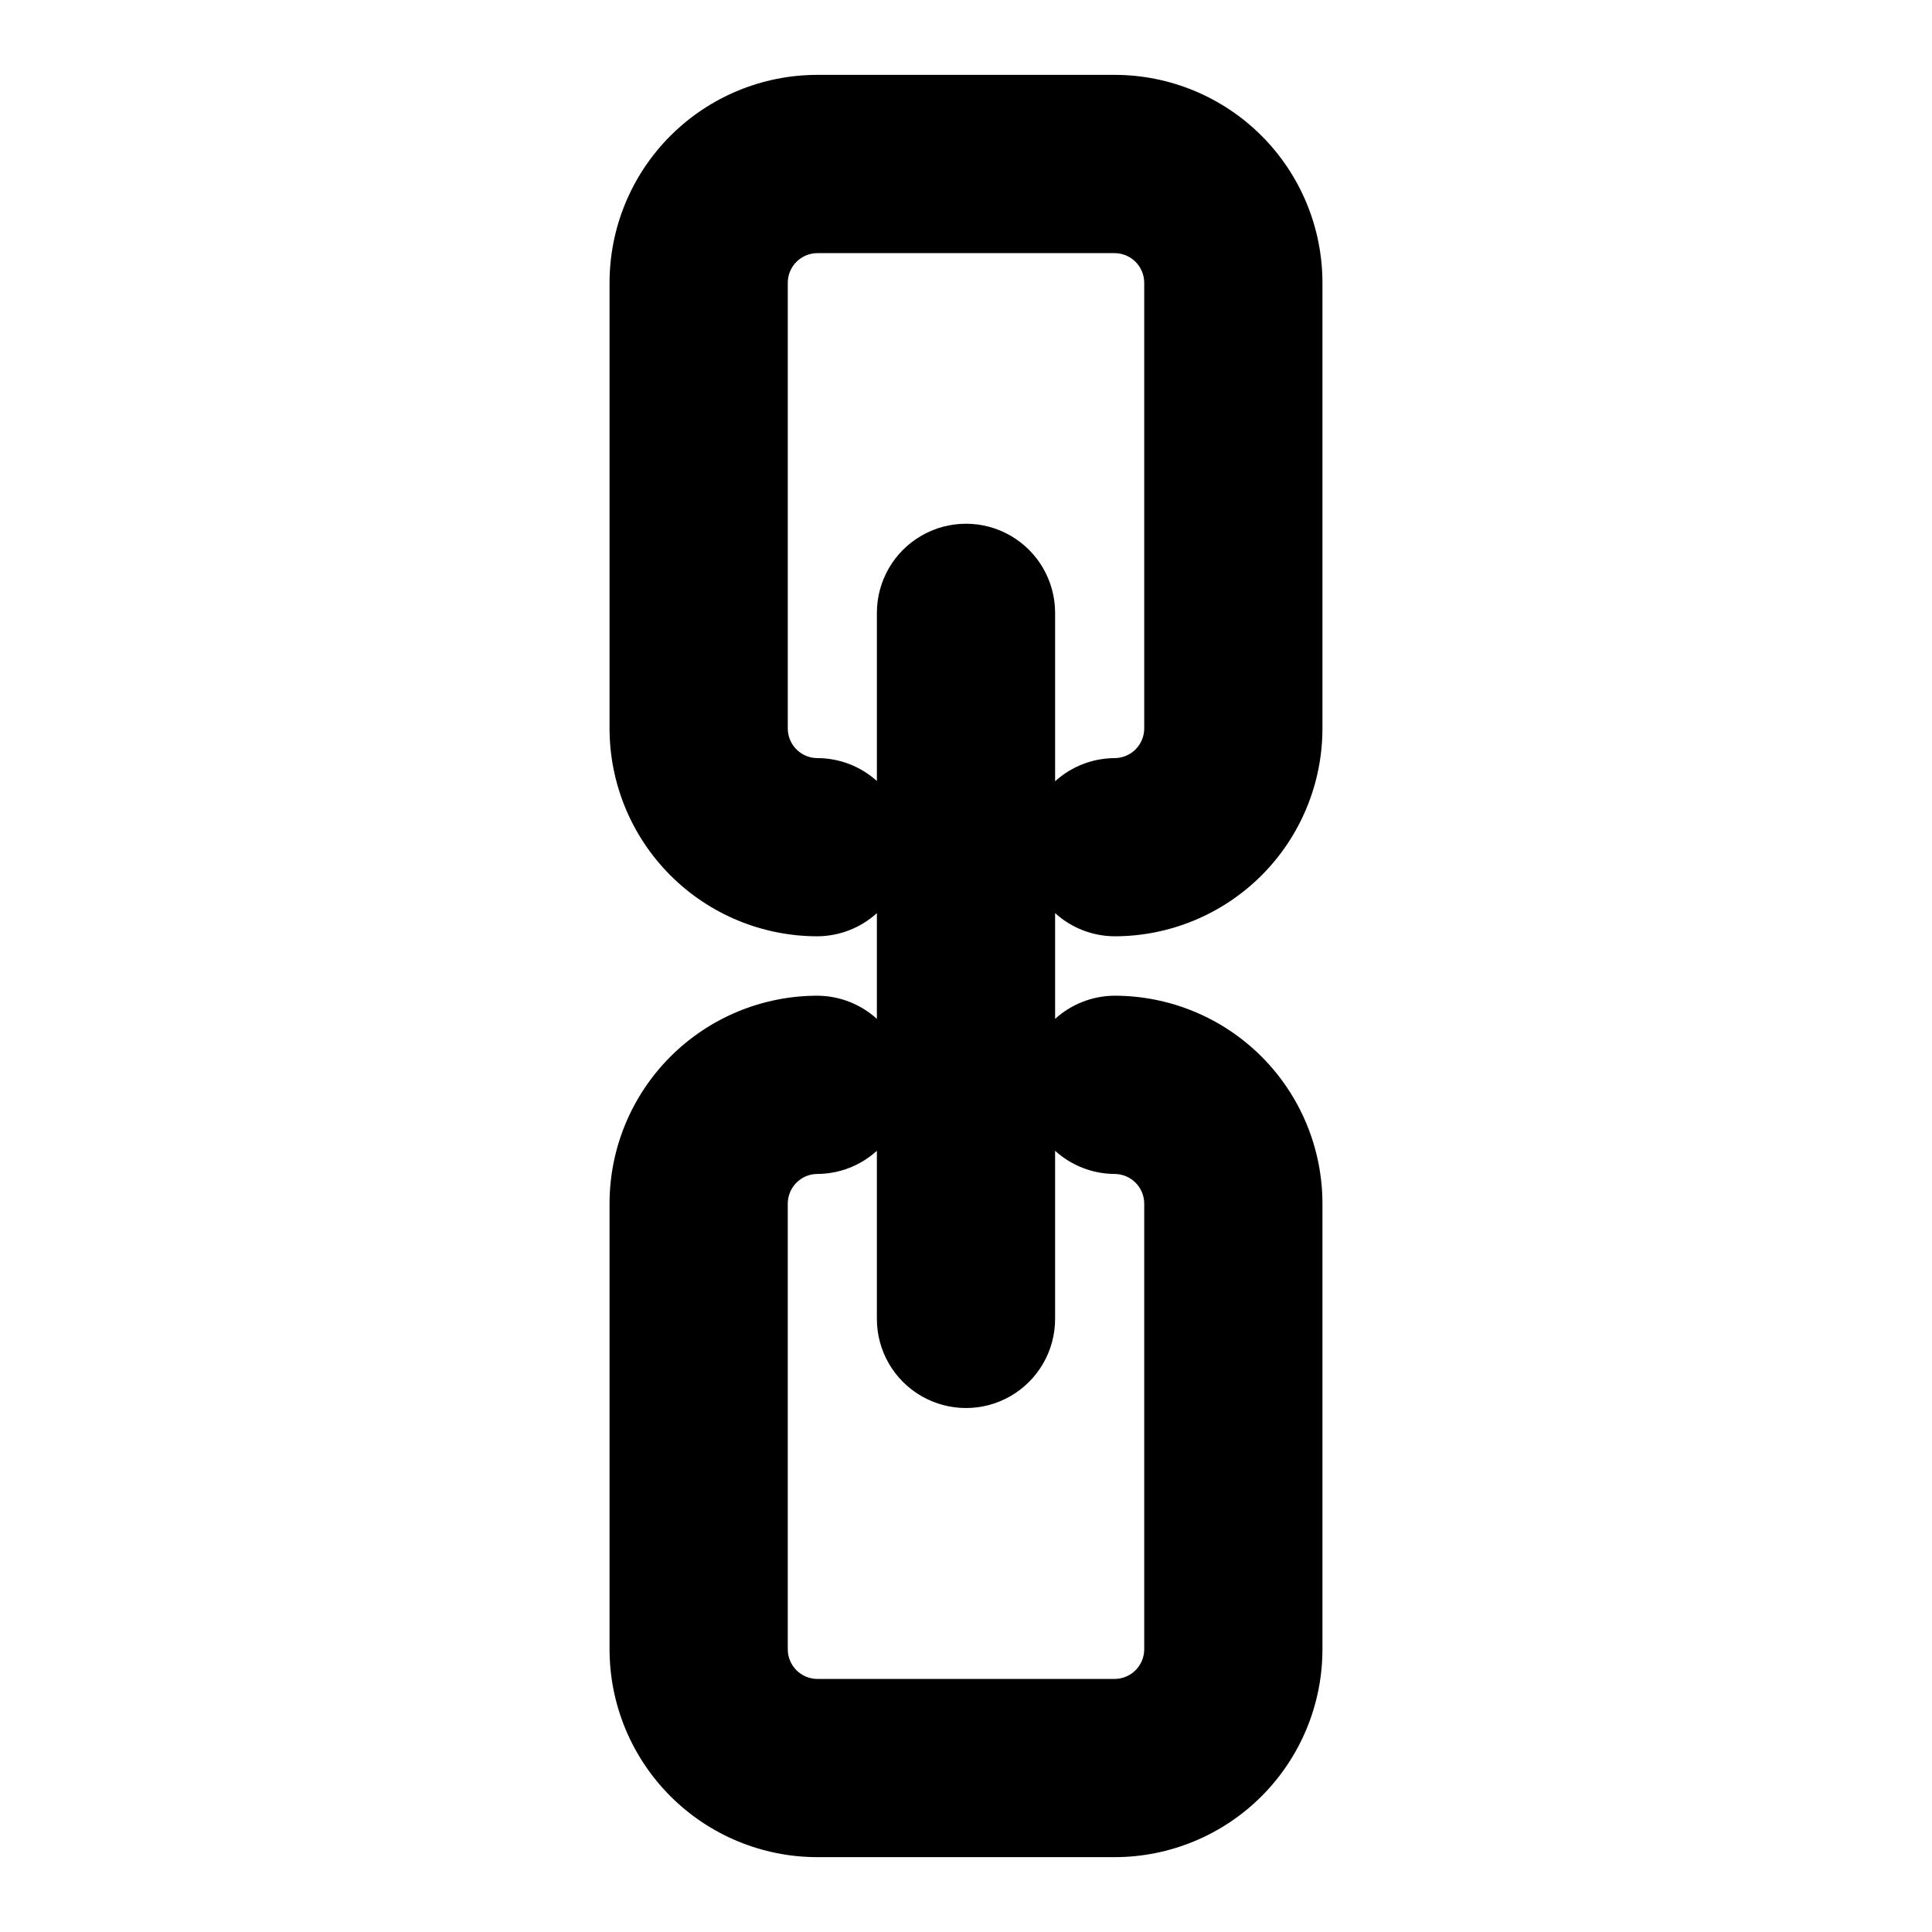
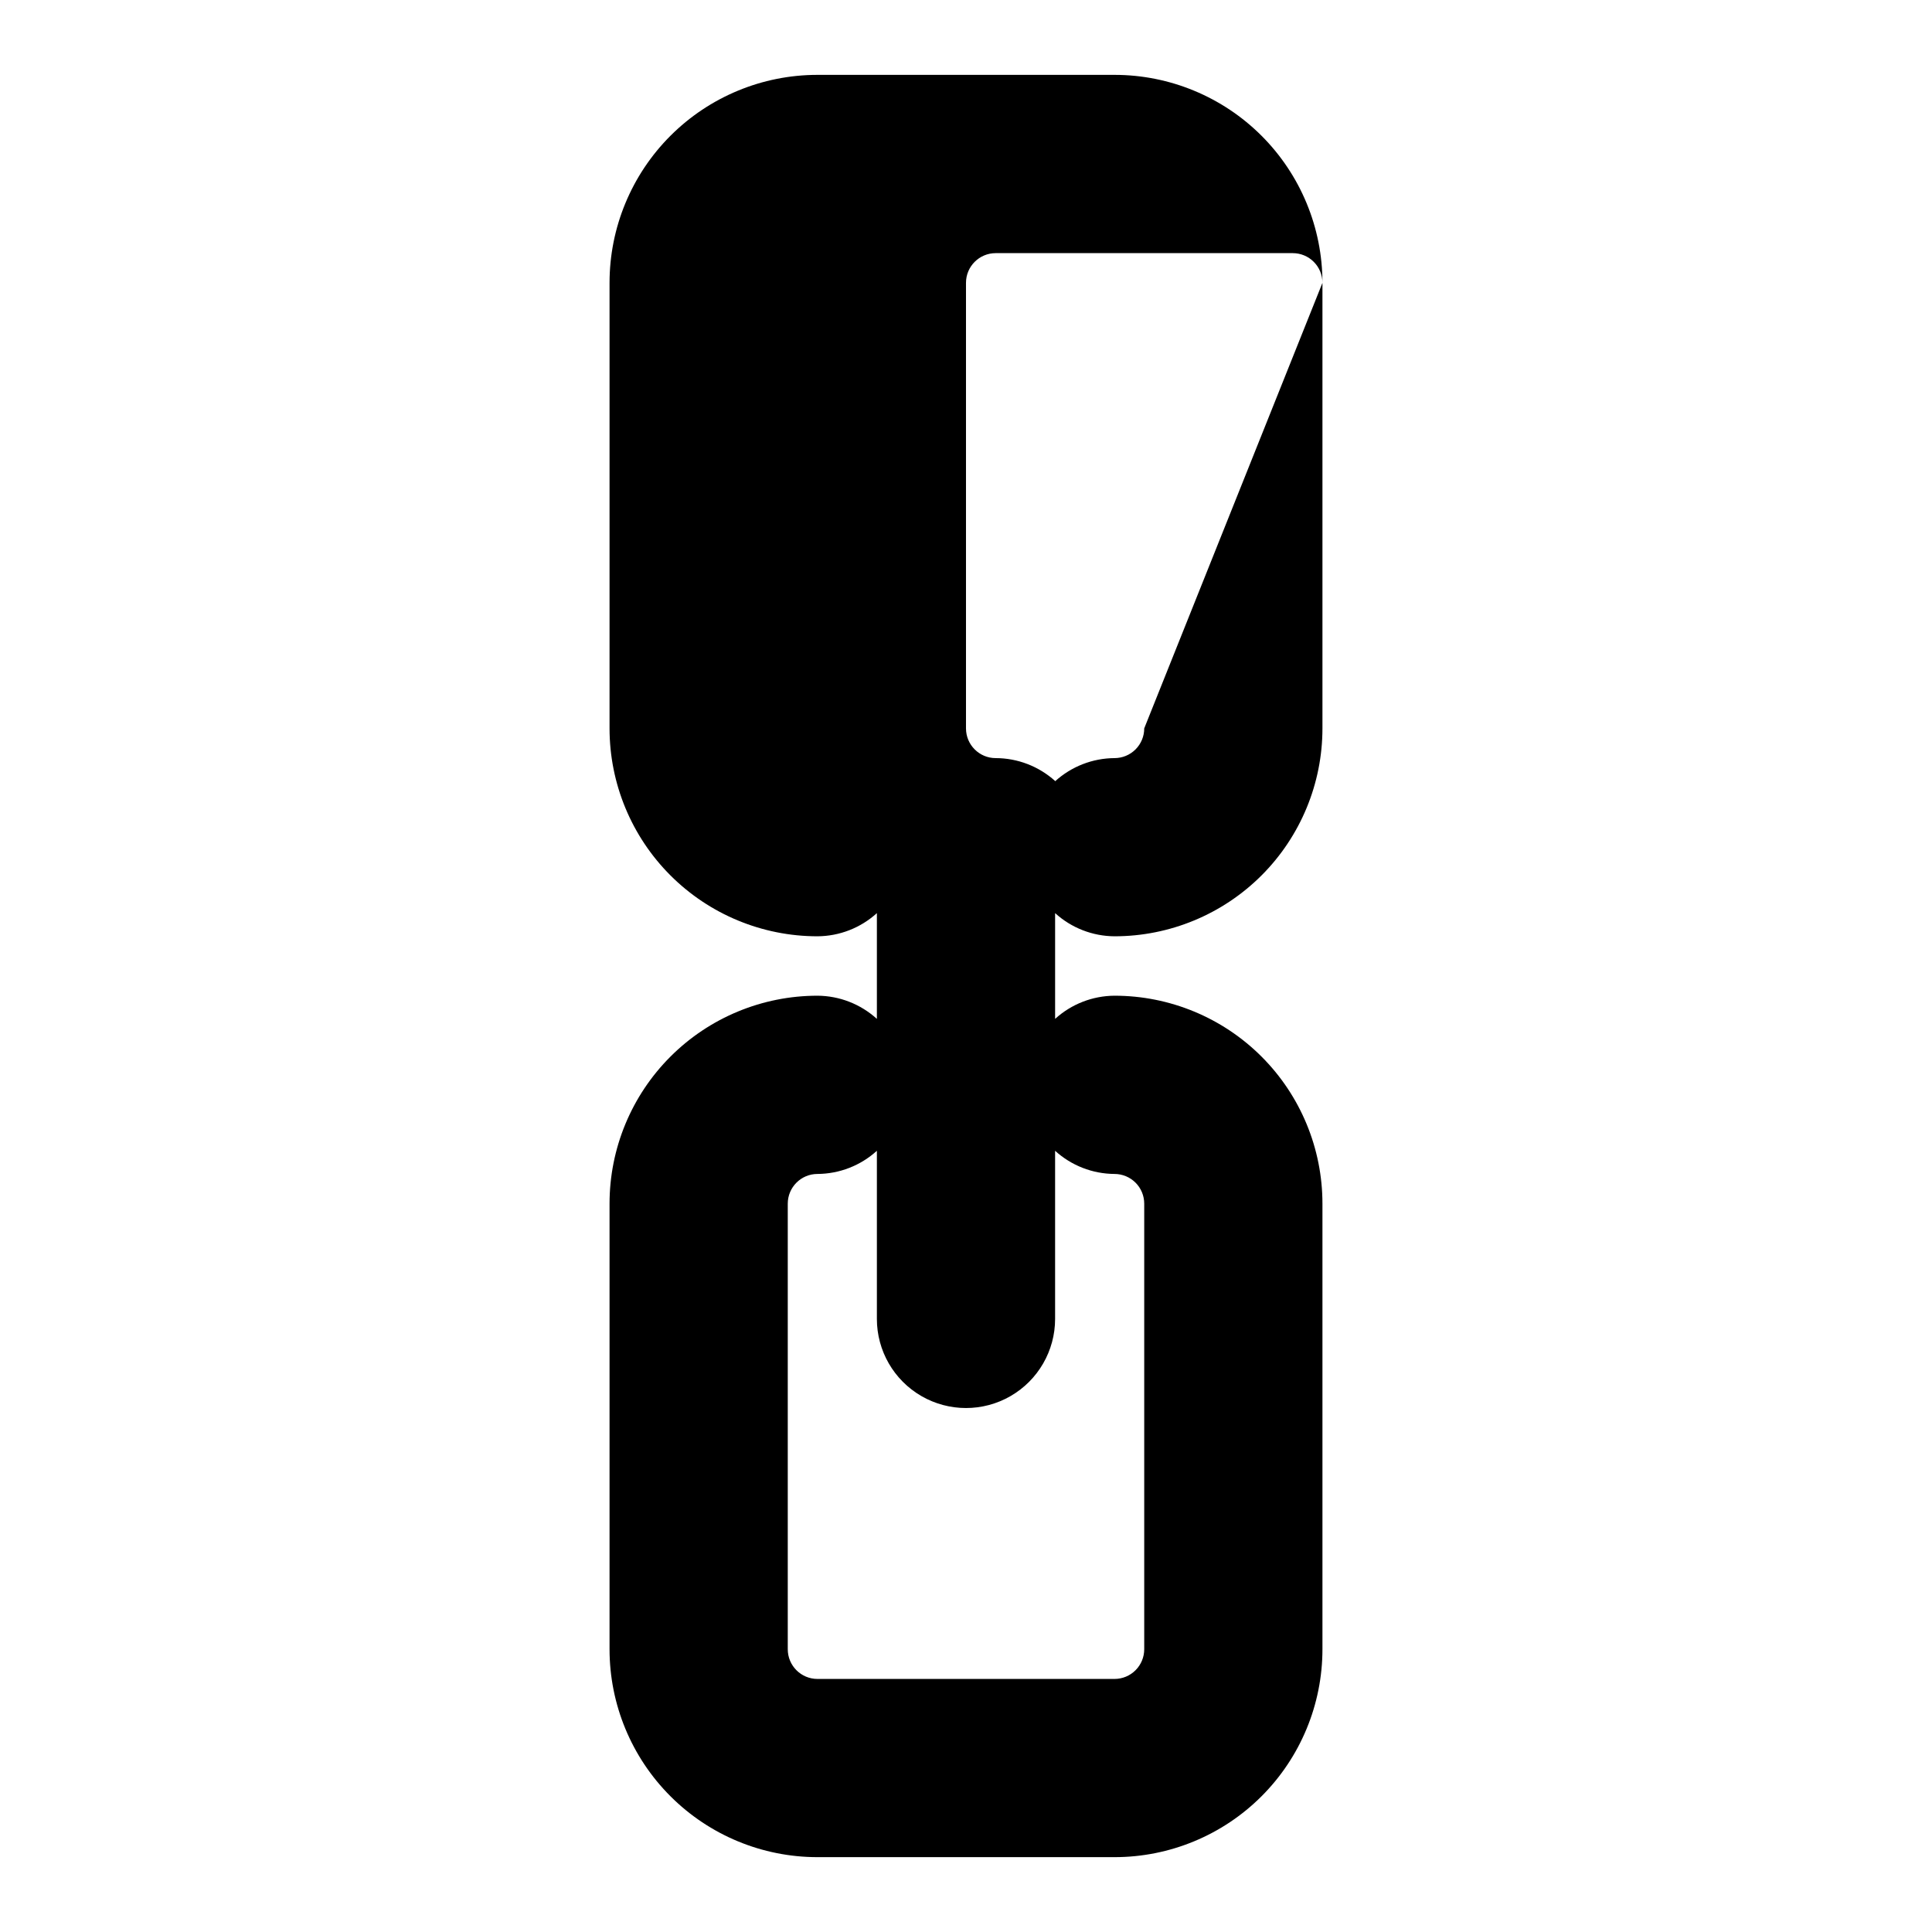
<svg xmlns="http://www.w3.org/2000/svg" fill="#000000" width="800px" height="800px" version="1.1" viewBox="144 144 512 512">
-   <path d="m439.36 163.84h-78.723c-14.613 0-28.629 5.809-38.961 16.141-10.336 10.336-16.141 24.352-16.141 38.965v118.08c0 14.613 5.805 28.629 16.141 38.965 10.332 10.332 24.348 16.137 38.961 16.137 5.828-0.035 11.434-2.219 15.746-6.141v28.027c-4.312-3.918-9.918-6.106-15.746-6.141-14.613 0-28.629 5.805-38.961 16.141-10.336 10.332-16.141 24.348-16.141 38.965v118.08c0 14.613 5.805 28.633 16.141 38.965 10.332 10.336 24.348 16.141 38.961 16.141h78.723c14.613 0 28.629-5.805 38.965-16.141 10.332-10.332 16.137-24.352 16.137-38.965v-118.08c0-14.617-5.805-28.633-16.137-38.965-10.336-10.336-24.352-16.141-38.965-16.141-5.828 0.035-11.434 2.223-15.746 6.141v-28.027c4.312 3.922 9.918 6.106 15.746 6.141 14.613 0 28.629-5.805 38.965-16.137 10.332-10.336 16.137-24.352 16.137-38.965v-118.08c0-14.613-5.805-28.629-16.137-38.965-10.336-10.332-24.352-16.141-38.965-16.141zm0 291.27c2.086 0 4.09 0.832 5.566 2.309 1.477 1.473 2.305 3.477 2.305 5.566v118.08c0 2.09-0.828 4.09-2.305 5.566-1.477 1.477-3.481 2.305-5.566 2.305h-78.723c-4.348 0-7.871-3.523-7.871-7.871v-118.08c0-4.348 3.523-7.875 7.871-7.875 5.828-0.035 11.434-2.219 15.746-6.141v44.559c0 8.438 4.5 16.23 11.809 20.449 7.305 4.219 16.309 4.219 23.613 0 7.309-4.219 11.809-12.012 11.809-20.449v-44.559c4.312 3.922 9.918 6.106 15.746 6.141zm7.871-118.08v0.004c0 2.086-0.828 4.09-2.305 5.566-1.477 1.477-3.481 2.305-5.566 2.305-5.828 0.035-11.434 2.223-15.746 6.141v-44.637c0-8.434-4.5-16.23-11.809-20.449-7.305-4.219-16.309-4.219-23.613 0-7.309 4.219-11.809 12.016-11.809 20.449v44.559c-4.324-3.891-9.93-6.051-15.746-6.062-4.348 0-7.871-3.523-7.871-7.871v-118.08c0-4.348 3.523-7.871 7.871-7.871h78.723c2.086 0 4.09 0.828 5.566 2.305 1.477 1.477 2.305 3.481 2.305 5.566z" />
+   <path d="m439.36 163.84h-78.723c-14.613 0-28.629 5.809-38.961 16.141-10.336 10.336-16.141 24.352-16.141 38.965v118.08c0 14.613 5.805 28.629 16.141 38.965 10.332 10.332 24.348 16.137 38.961 16.137 5.828-0.035 11.434-2.219 15.746-6.141v28.027c-4.312-3.918-9.918-6.106-15.746-6.141-14.613 0-28.629 5.805-38.961 16.141-10.336 10.332-16.141 24.348-16.141 38.965v118.08c0 14.613 5.805 28.633 16.141 38.965 10.332 10.336 24.348 16.141 38.961 16.141h78.723c14.613 0 28.629-5.805 38.965-16.141 10.332-10.332 16.137-24.352 16.137-38.965v-118.08c0-14.617-5.805-28.633-16.137-38.965-10.336-10.336-24.352-16.141-38.965-16.141-5.828 0.035-11.434 2.223-15.746 6.141v-28.027c4.312 3.922 9.918 6.106 15.746 6.141 14.613 0 28.629-5.805 38.965-16.137 10.332-10.336 16.137-24.352 16.137-38.965v-118.08c0-14.613-5.805-28.629-16.137-38.965-10.336-10.332-24.352-16.141-38.965-16.141zm0 291.27c2.086 0 4.09 0.832 5.566 2.309 1.477 1.473 2.305 3.477 2.305 5.566v118.08c0 2.09-0.828 4.09-2.305 5.566-1.477 1.477-3.481 2.305-5.566 2.305h-78.723c-4.348 0-7.871-3.523-7.871-7.871v-118.08c0-4.348 3.523-7.875 7.871-7.875 5.828-0.035 11.434-2.219 15.746-6.141v44.559c0 8.438 4.5 16.23 11.809 20.449 7.305 4.219 16.309 4.219 23.613 0 7.309-4.219 11.809-12.012 11.809-20.449v-44.559c4.312 3.922 9.918 6.106 15.746 6.141zm7.871-118.08v0.004c0 2.086-0.828 4.09-2.305 5.566-1.477 1.477-3.481 2.305-5.566 2.305-5.828 0.035-11.434 2.223-15.746 6.141v-44.637v44.559c-4.324-3.891-9.93-6.051-15.746-6.062-4.348 0-7.871-3.523-7.871-7.871v-118.08c0-4.348 3.523-7.871 7.871-7.871h78.723c2.086 0 4.09 0.828 5.566 2.305 1.477 1.477 2.305 3.481 2.305 5.566z" />
</svg>